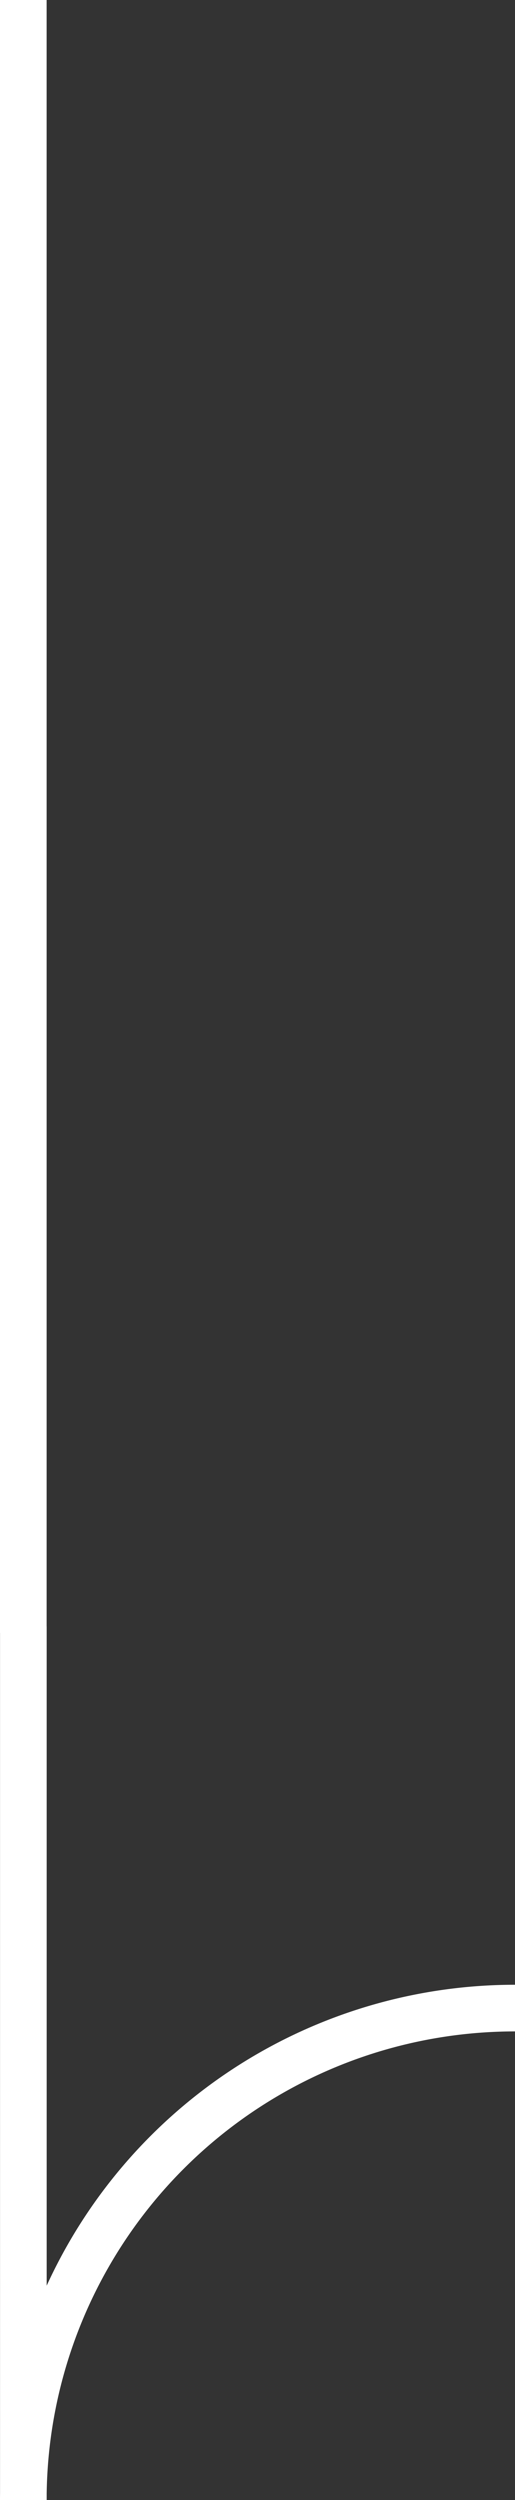
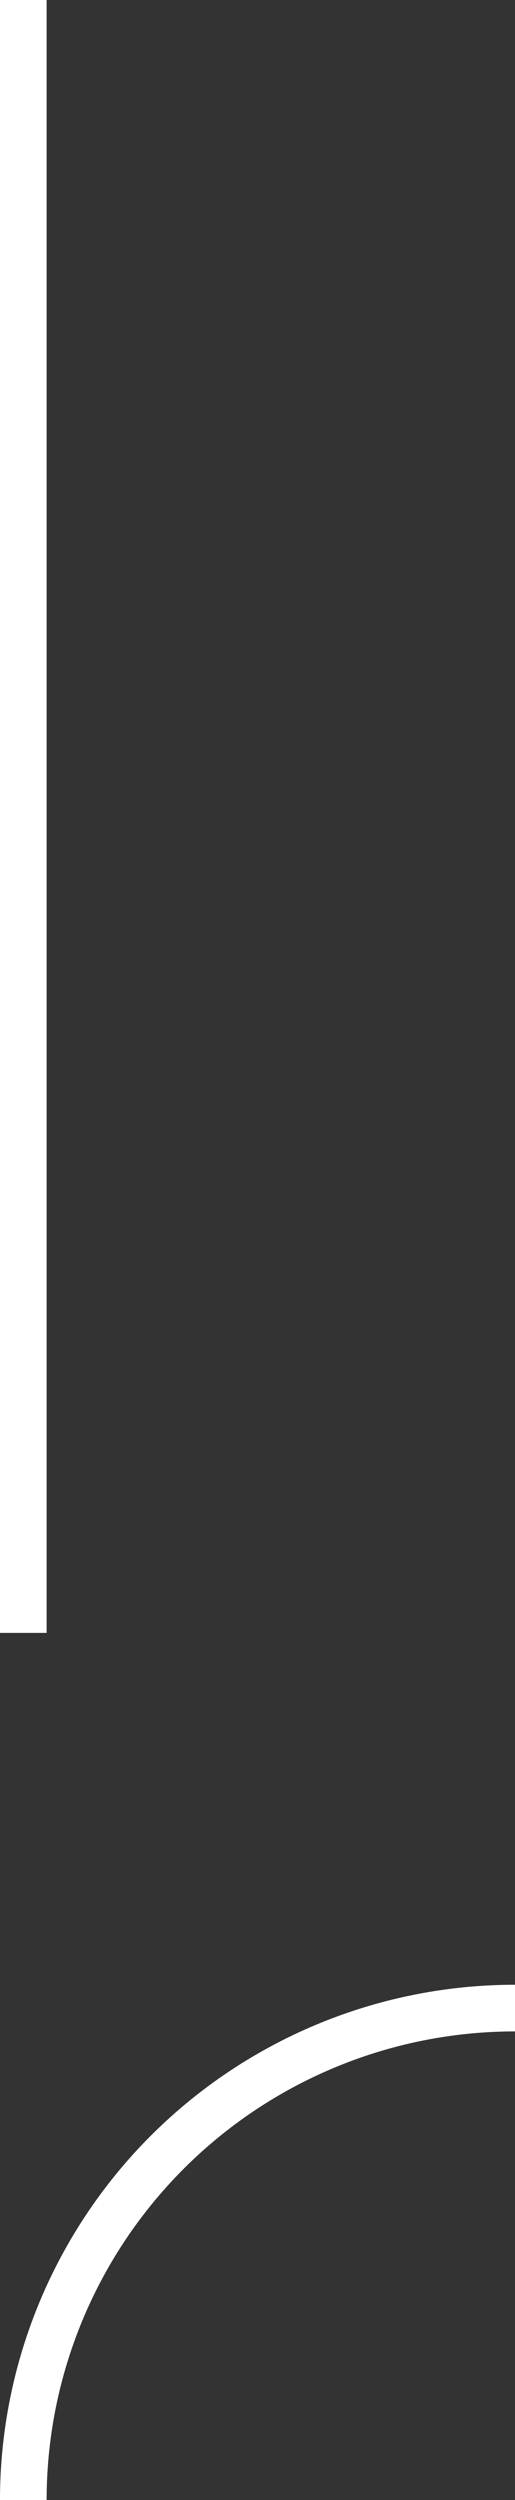
<svg xmlns="http://www.w3.org/2000/svg" width="11.045" height="53.587" viewBox="0 0 11.045 53.587">
  <rect x="0" y="0" width="11.045" height="53.587" fill="#333333" stroke="none" />
-   <path fill="none" stroke="#fff" stroke-miterlimit="10" d="M.5 0v35M.501 34.863v18.724M.5 53.587a10.545 10.545 0 0 1 10.545-10.545" />
+   <path fill="none" stroke="#fff" stroke-miterlimit="10" d="M.5 0v35M.501 34.863M.5 53.587a10.545 10.545 0 0 1 10.545-10.545" />
</svg>